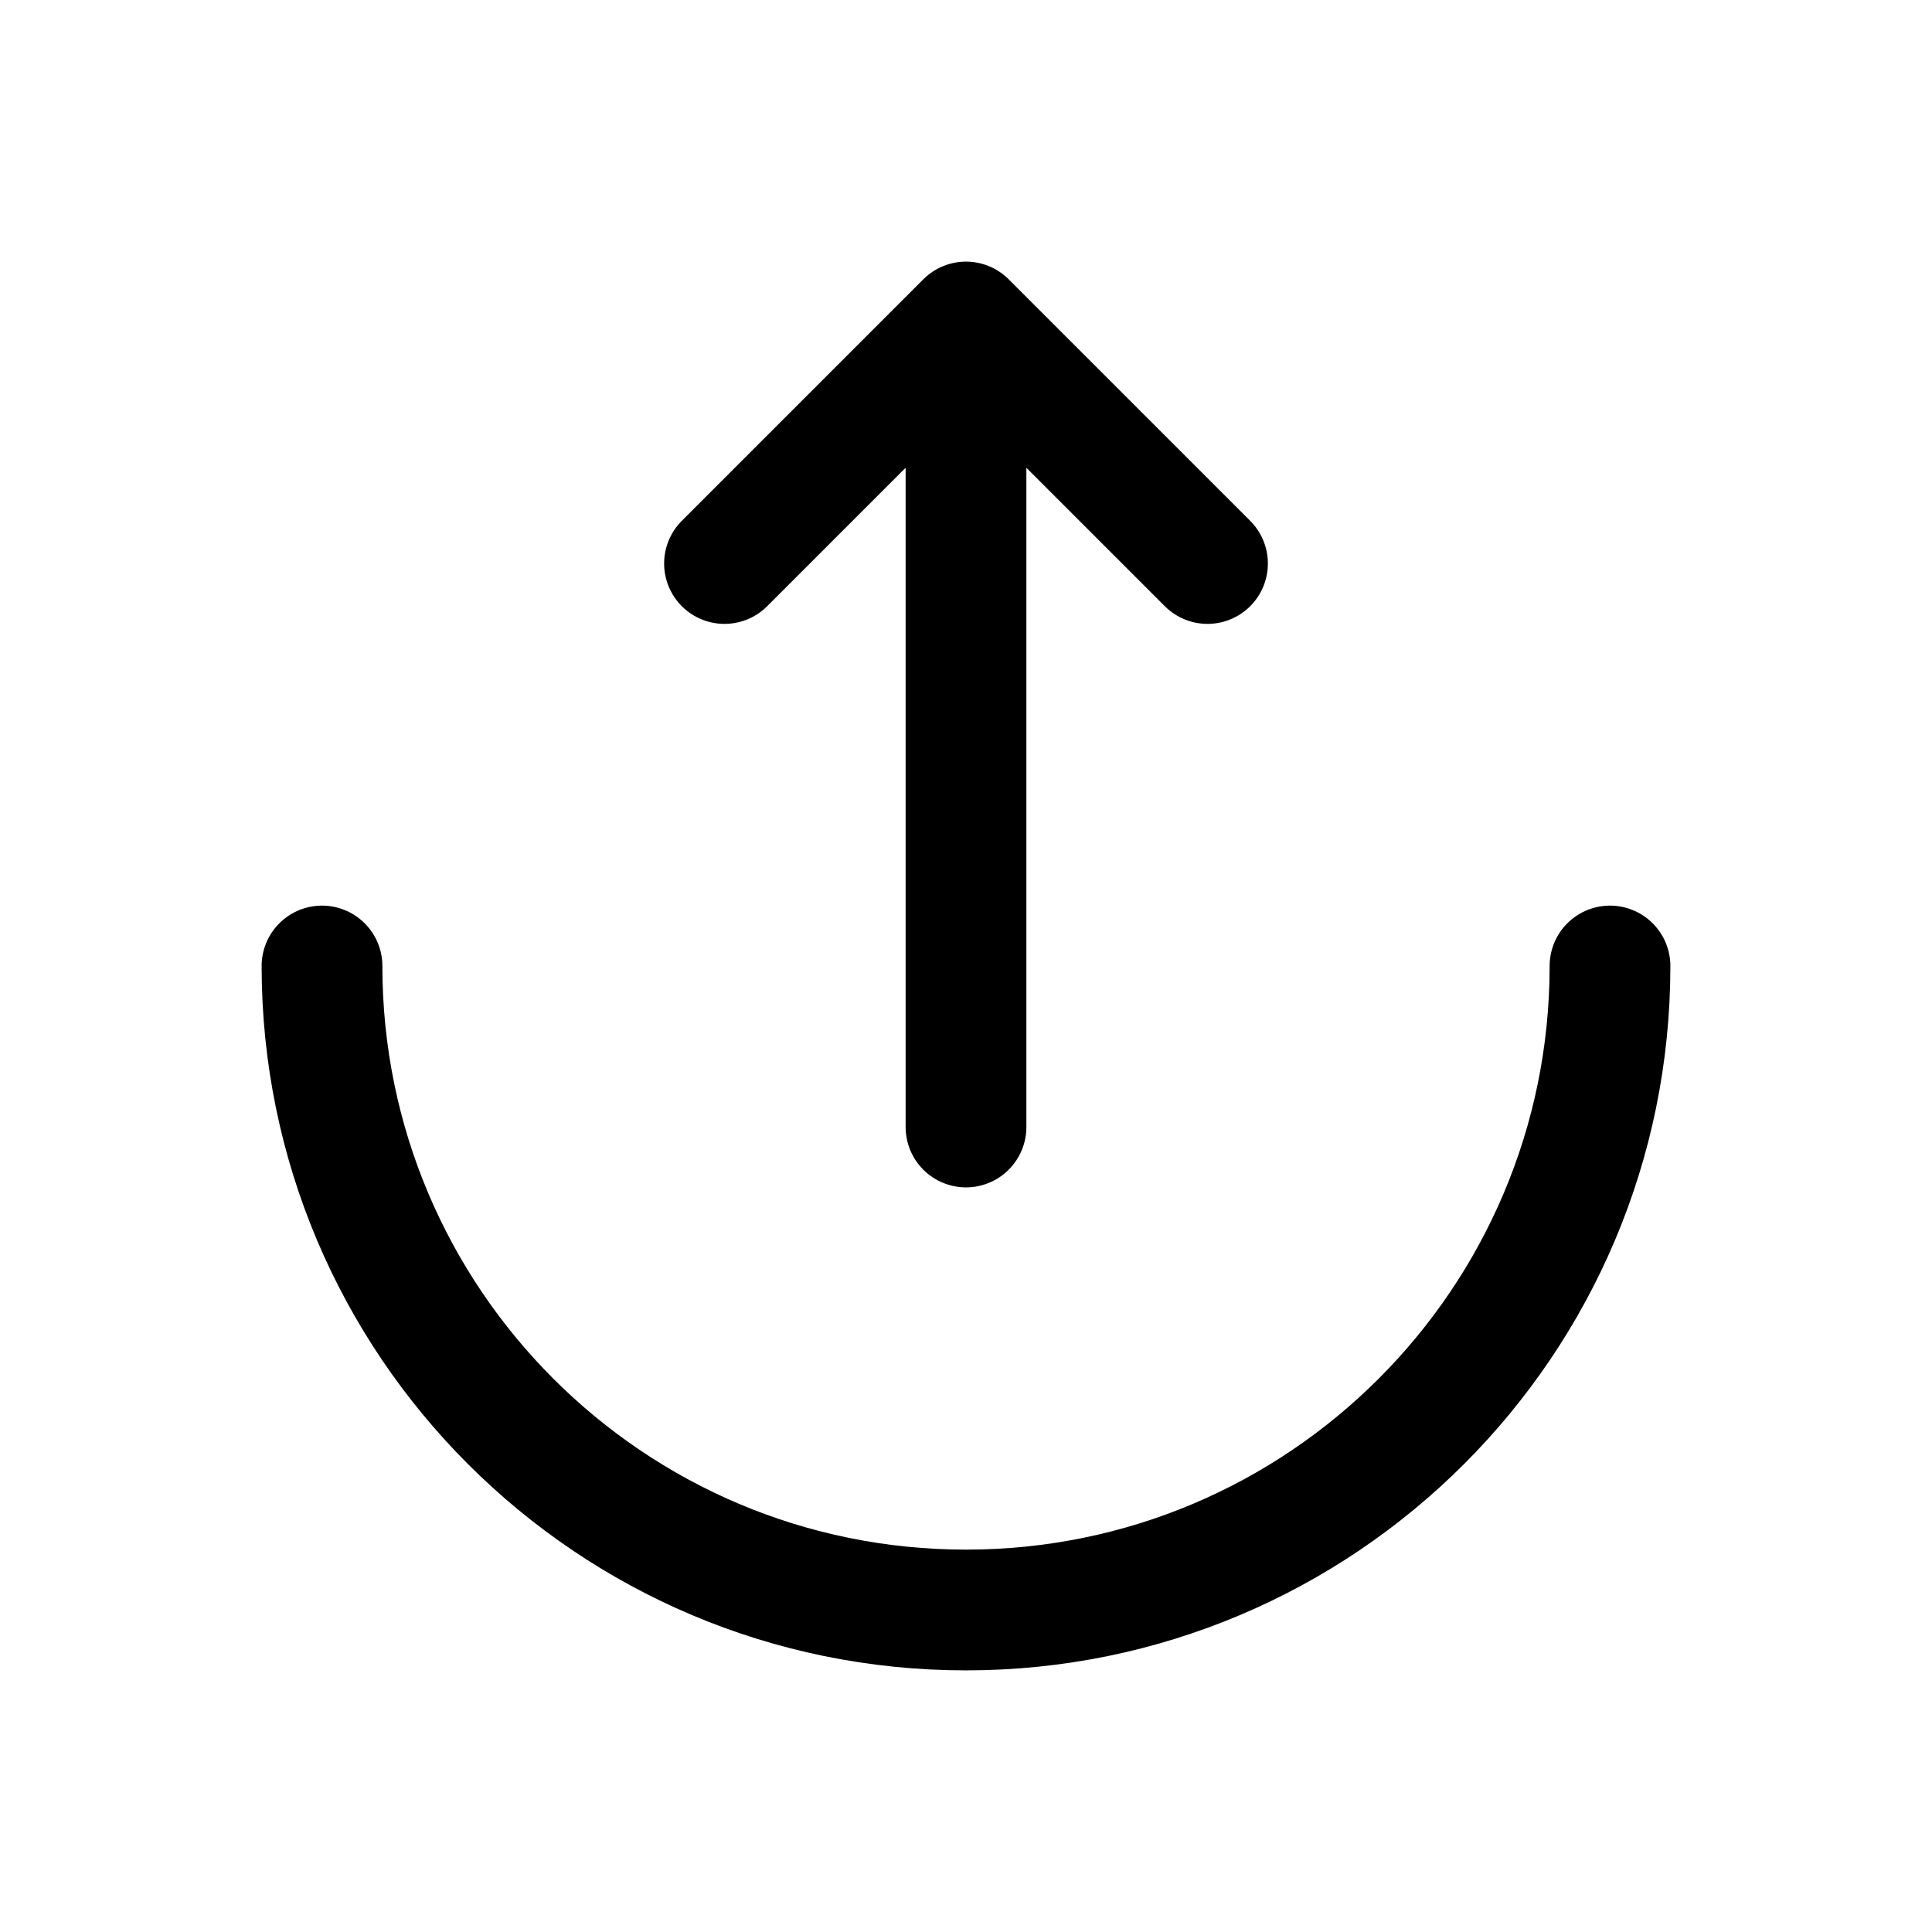
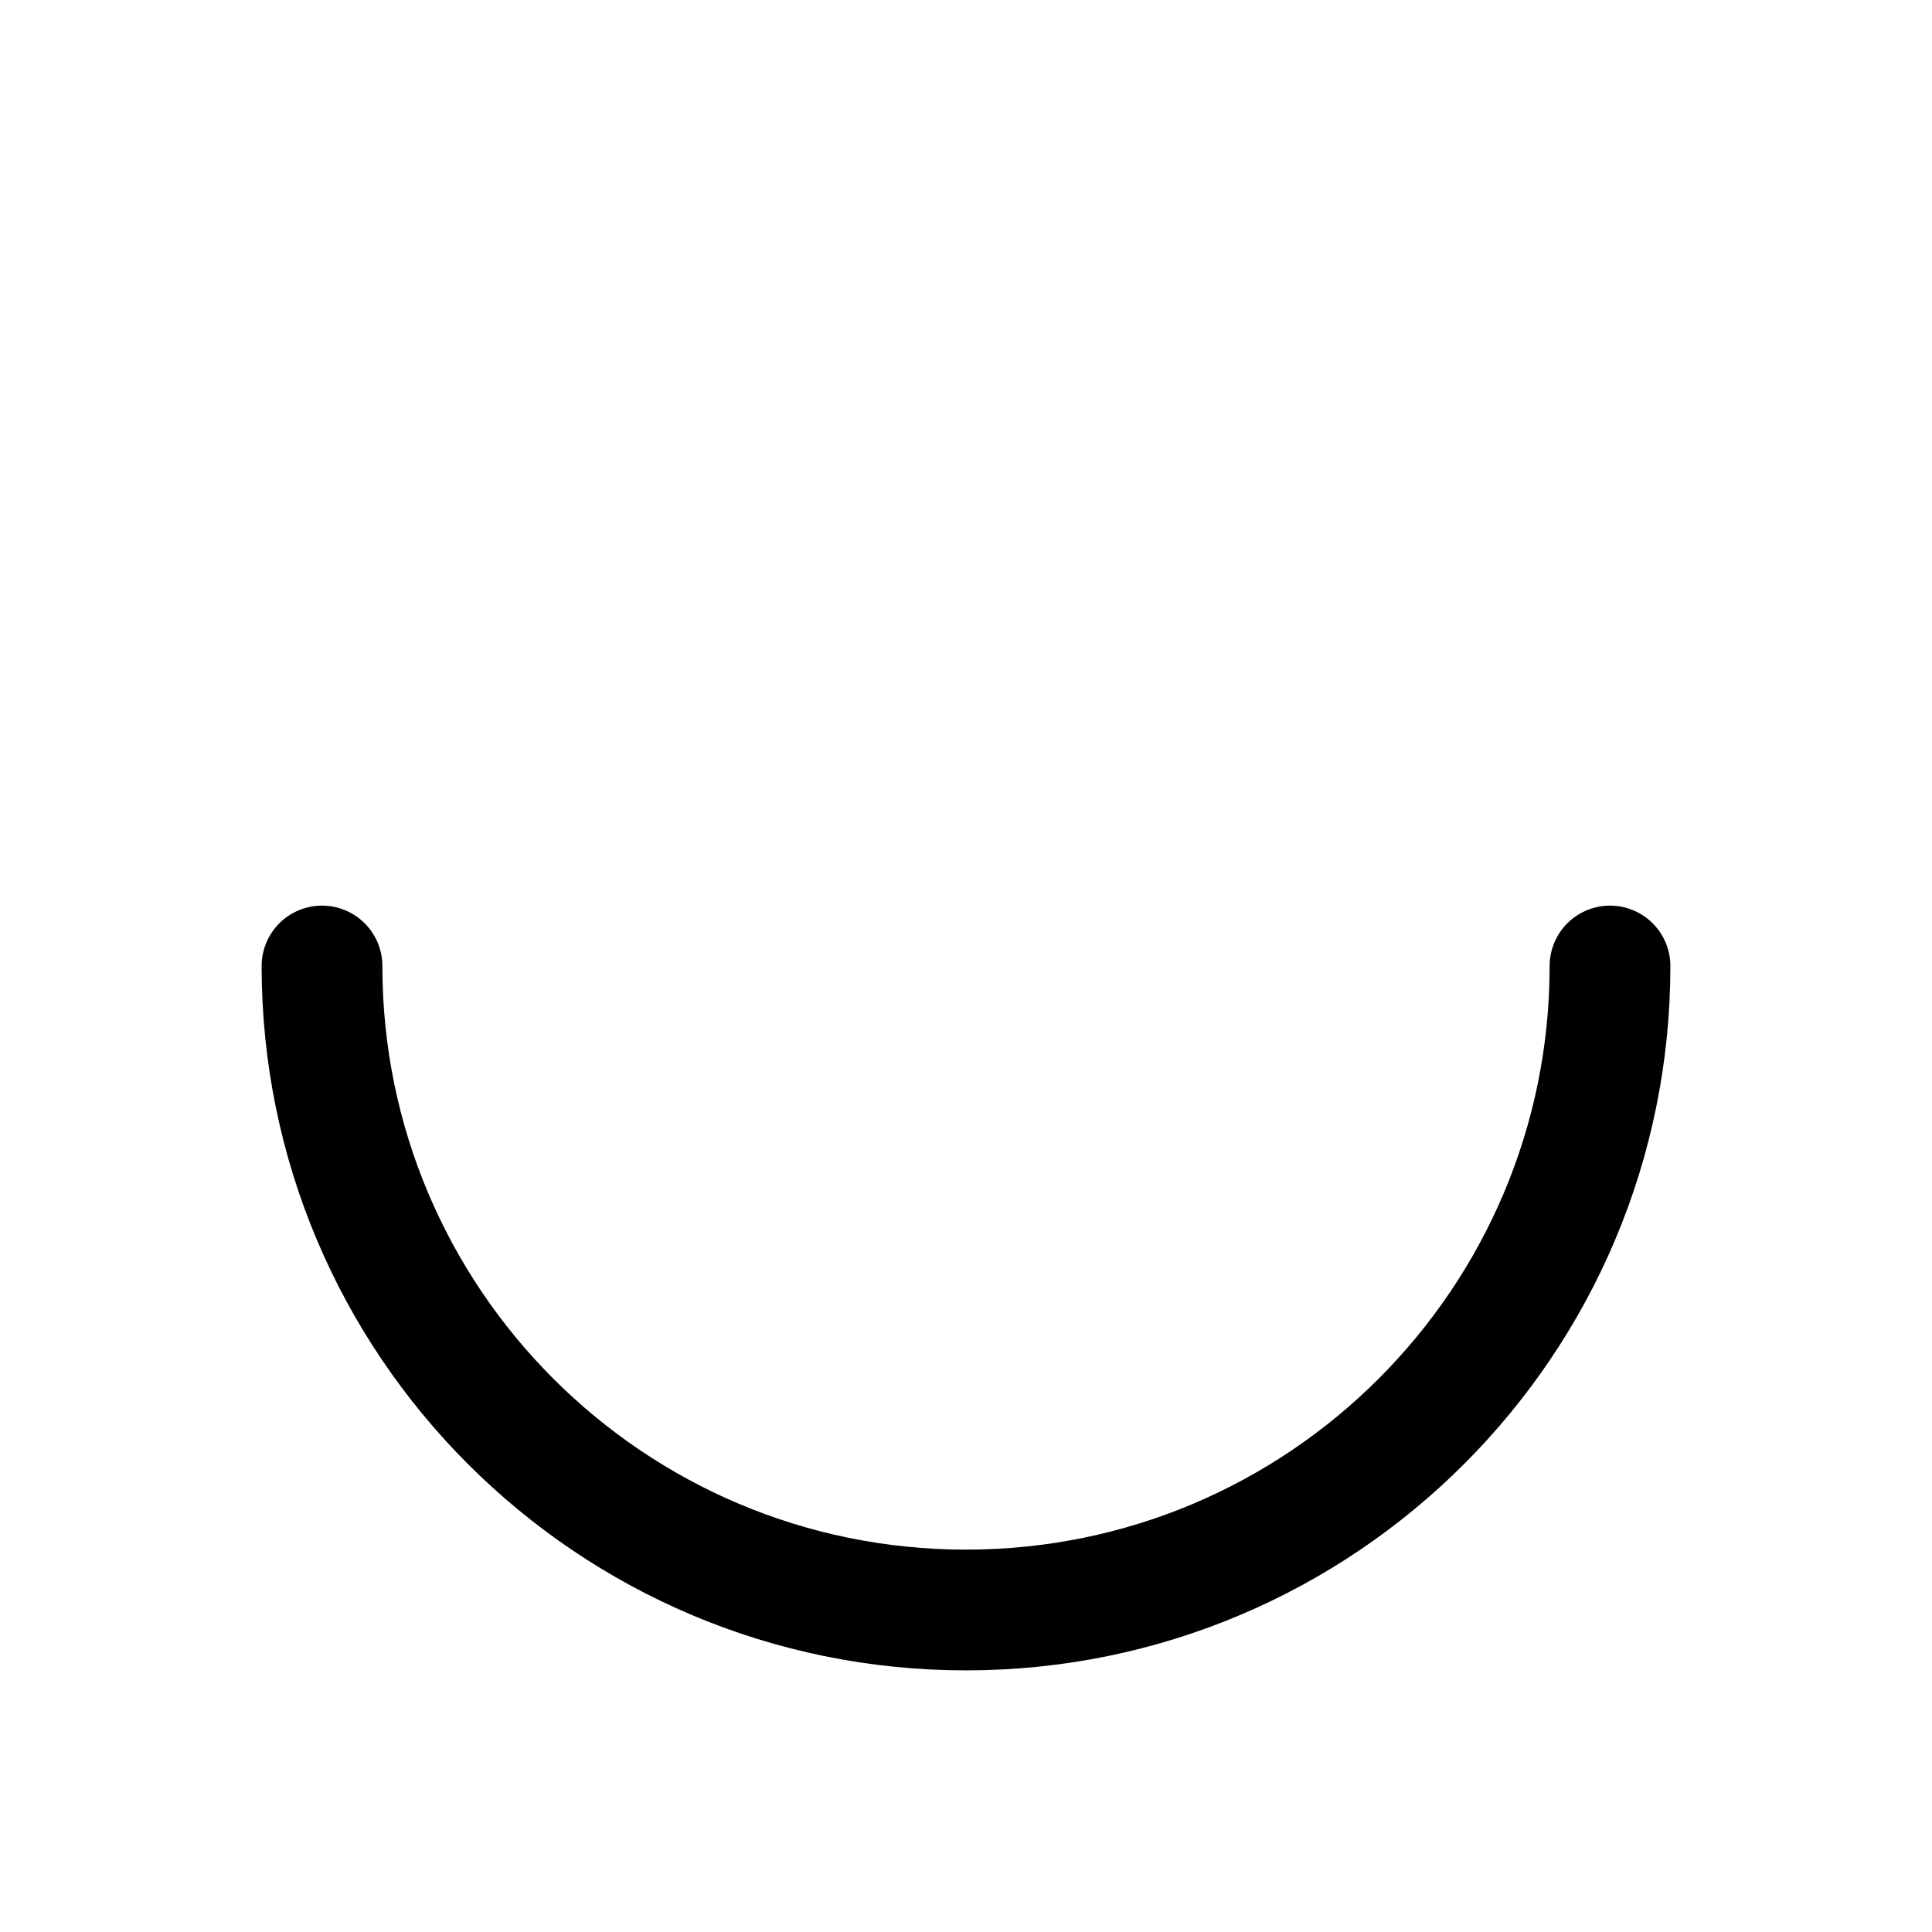
<svg xmlns="http://www.w3.org/2000/svg" width="800px" height="800px" viewBox="0 0 24 24" fill="none">
  <path d="M4 12C4 16.418 7.582 20 12 20C16.418 20 20 16.418 20 12" stroke="#000000" stroke-width="1.5" stroke-linecap="round" />
-   <path d="M12 14L12 4M12 4L15 7M12 4L9 7" stroke="#000000" stroke-width="1.5" stroke-linecap="round" stroke-linejoin="round" />
</svg>